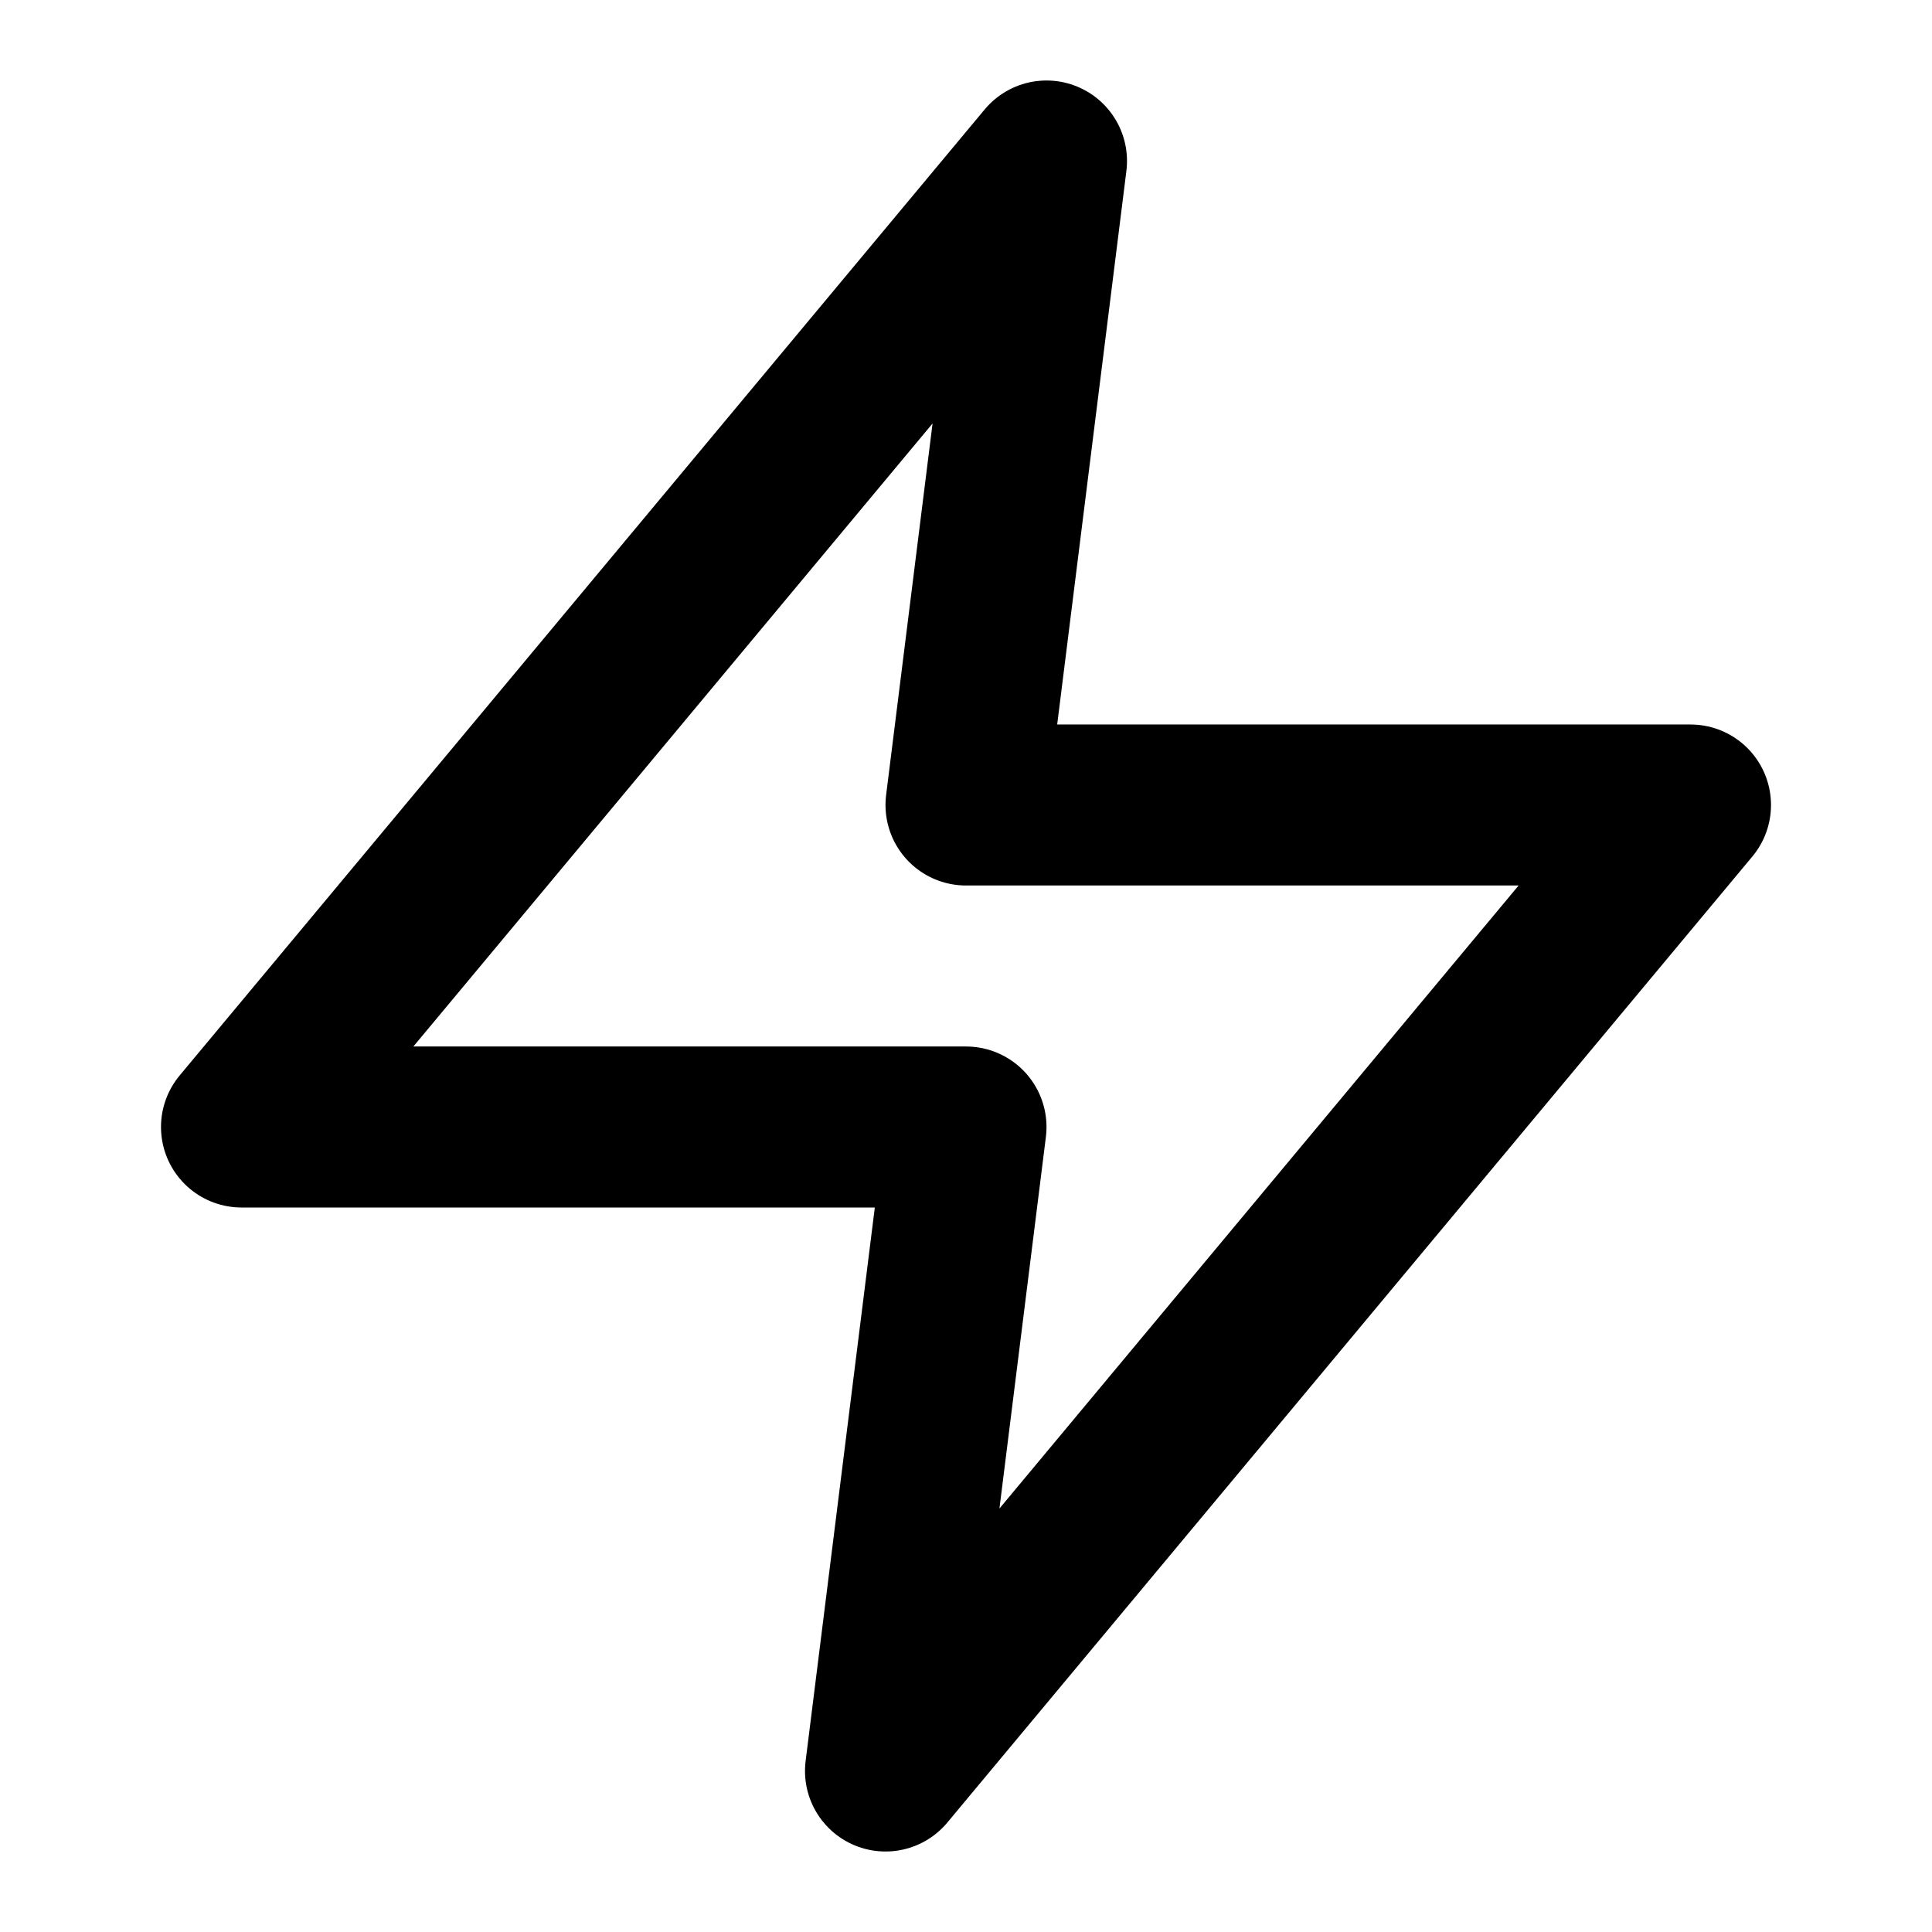
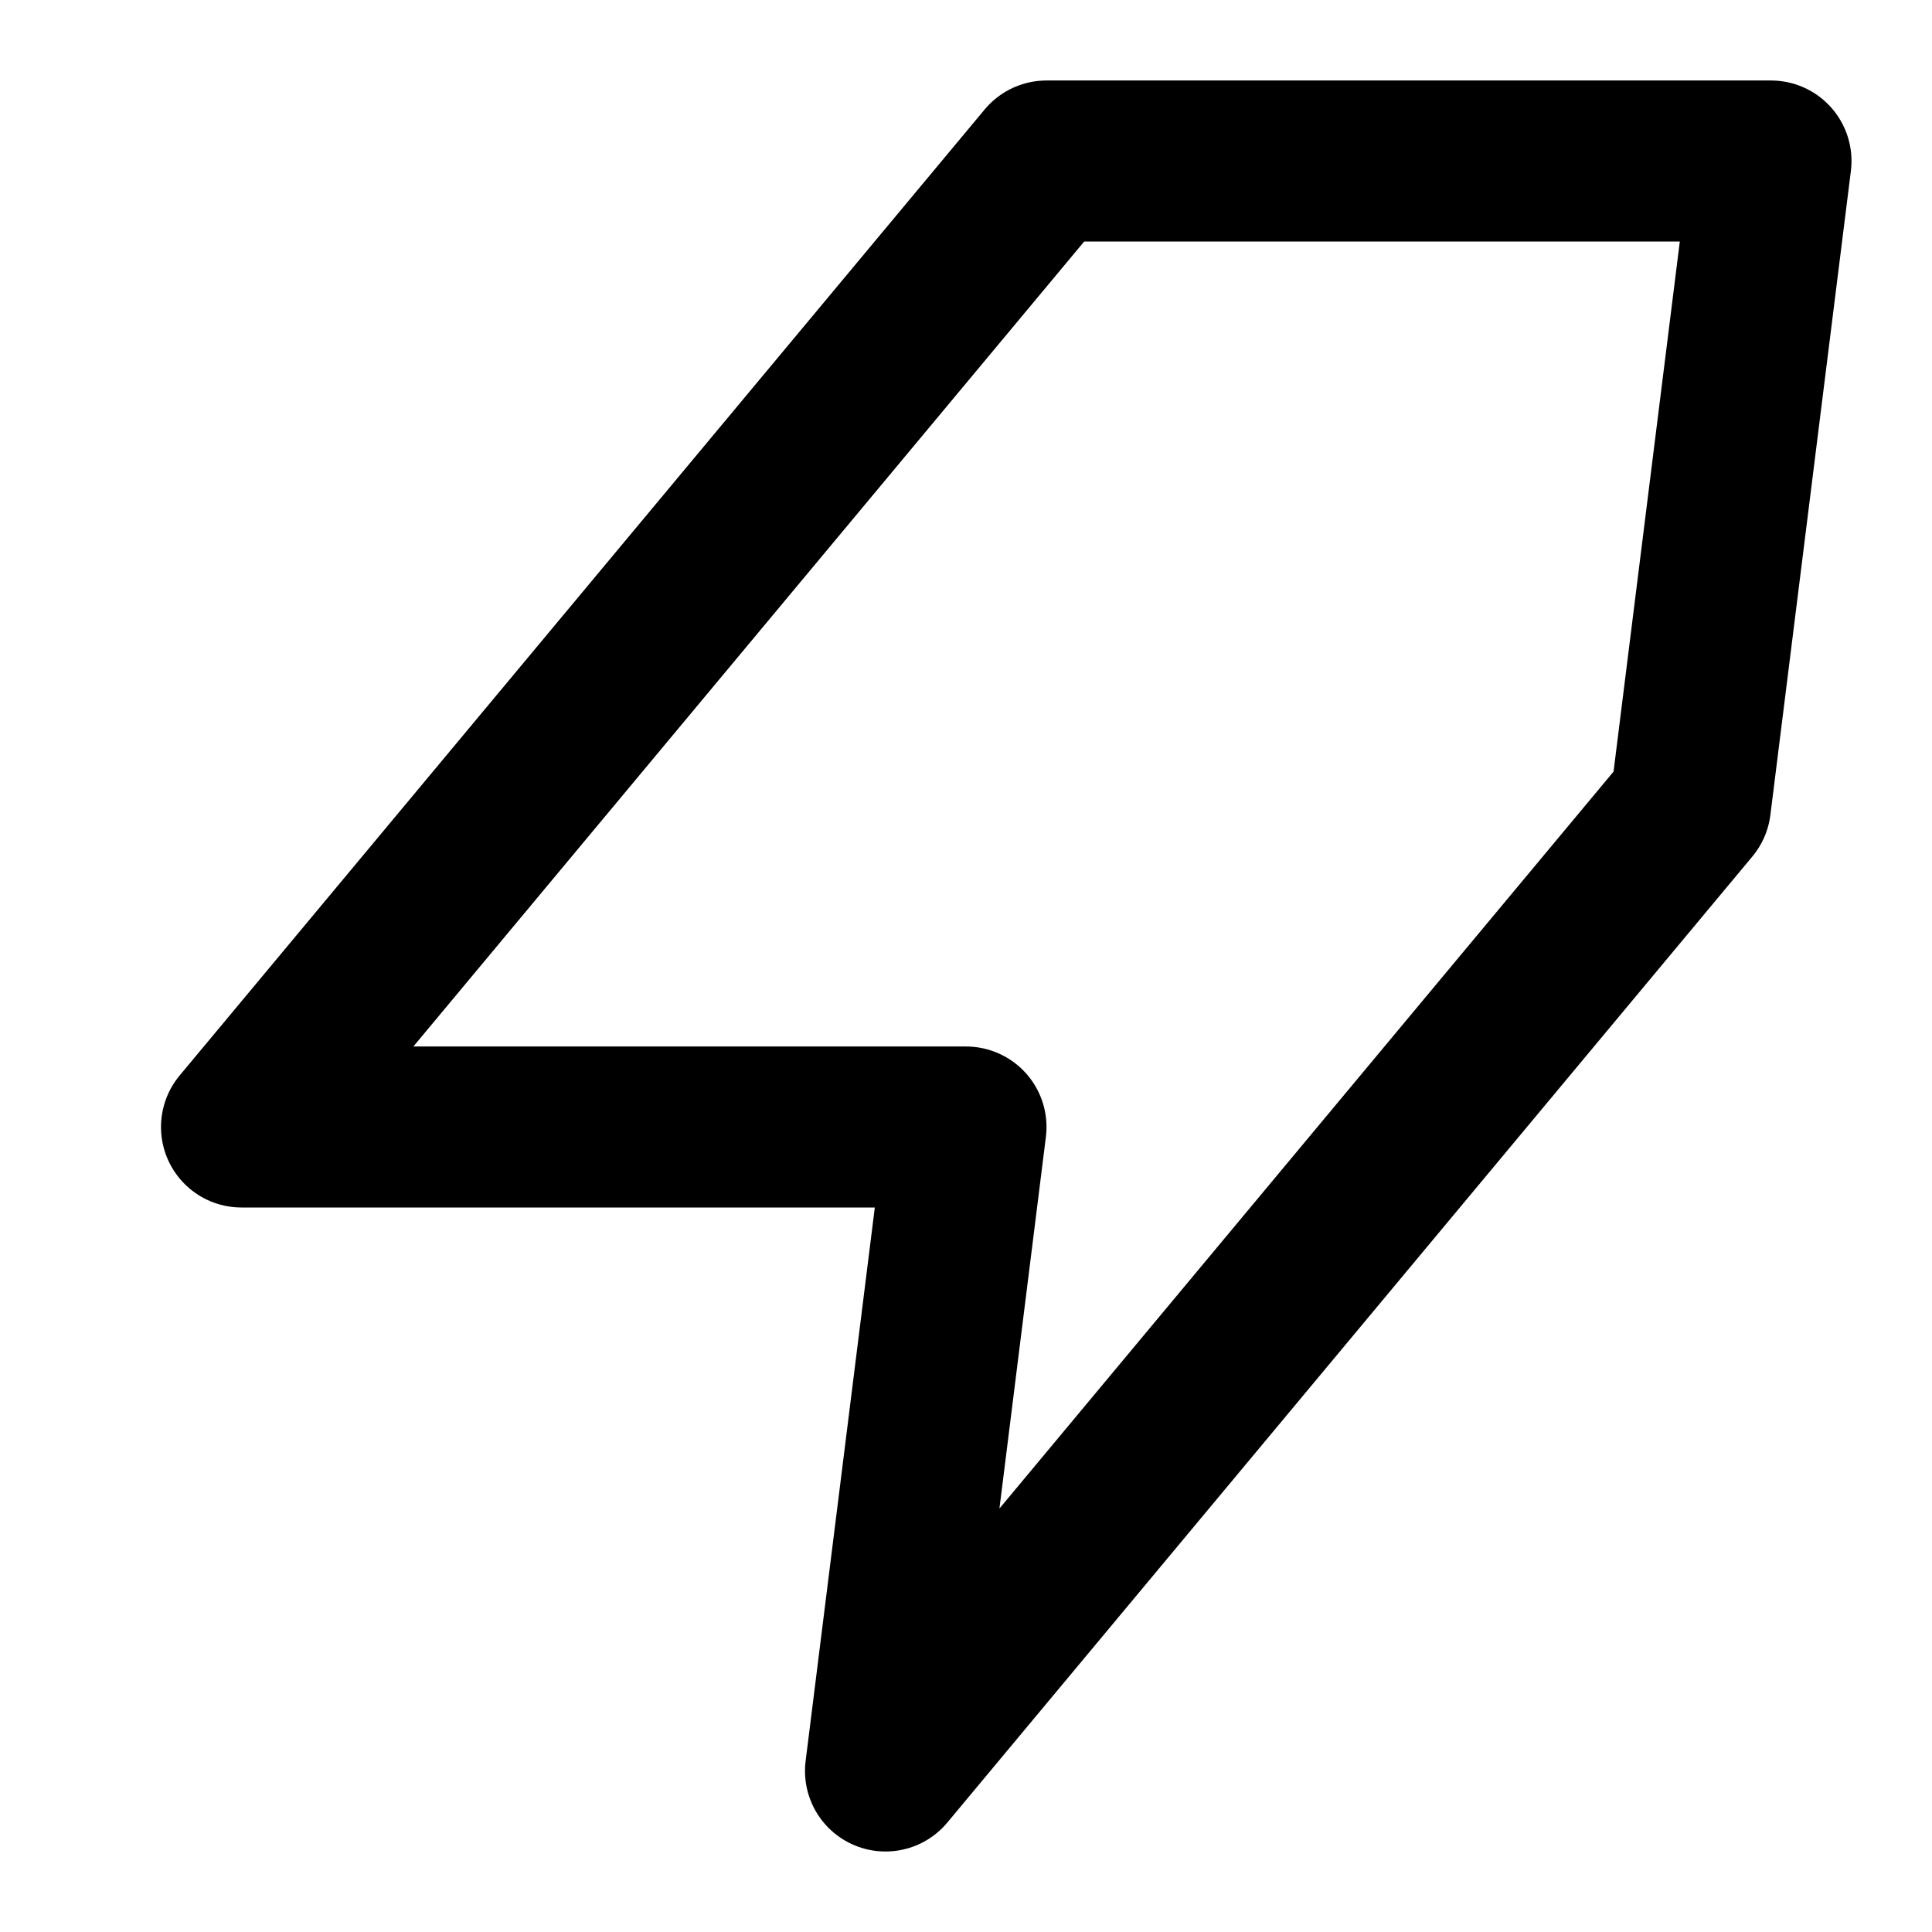
<svg xmlns="http://www.w3.org/2000/svg" data-bbox="3 2 18 20" class="feather feather-zap" stroke-linejoin="round" stroke-linecap="round" stroke-width="2" stroke="currentColor" viewBox="0 0 24 24" height="32" width="32" data-type="ugc">
  <g>
-     <path d="M13 2 3 14h9l-1 8 10-12h-9l1-8h0z" fill="none" />
+     <path d="M13 2 3 14h9l-1 8 10-12l1-8h0z" fill="none" />
  </g>
</svg>